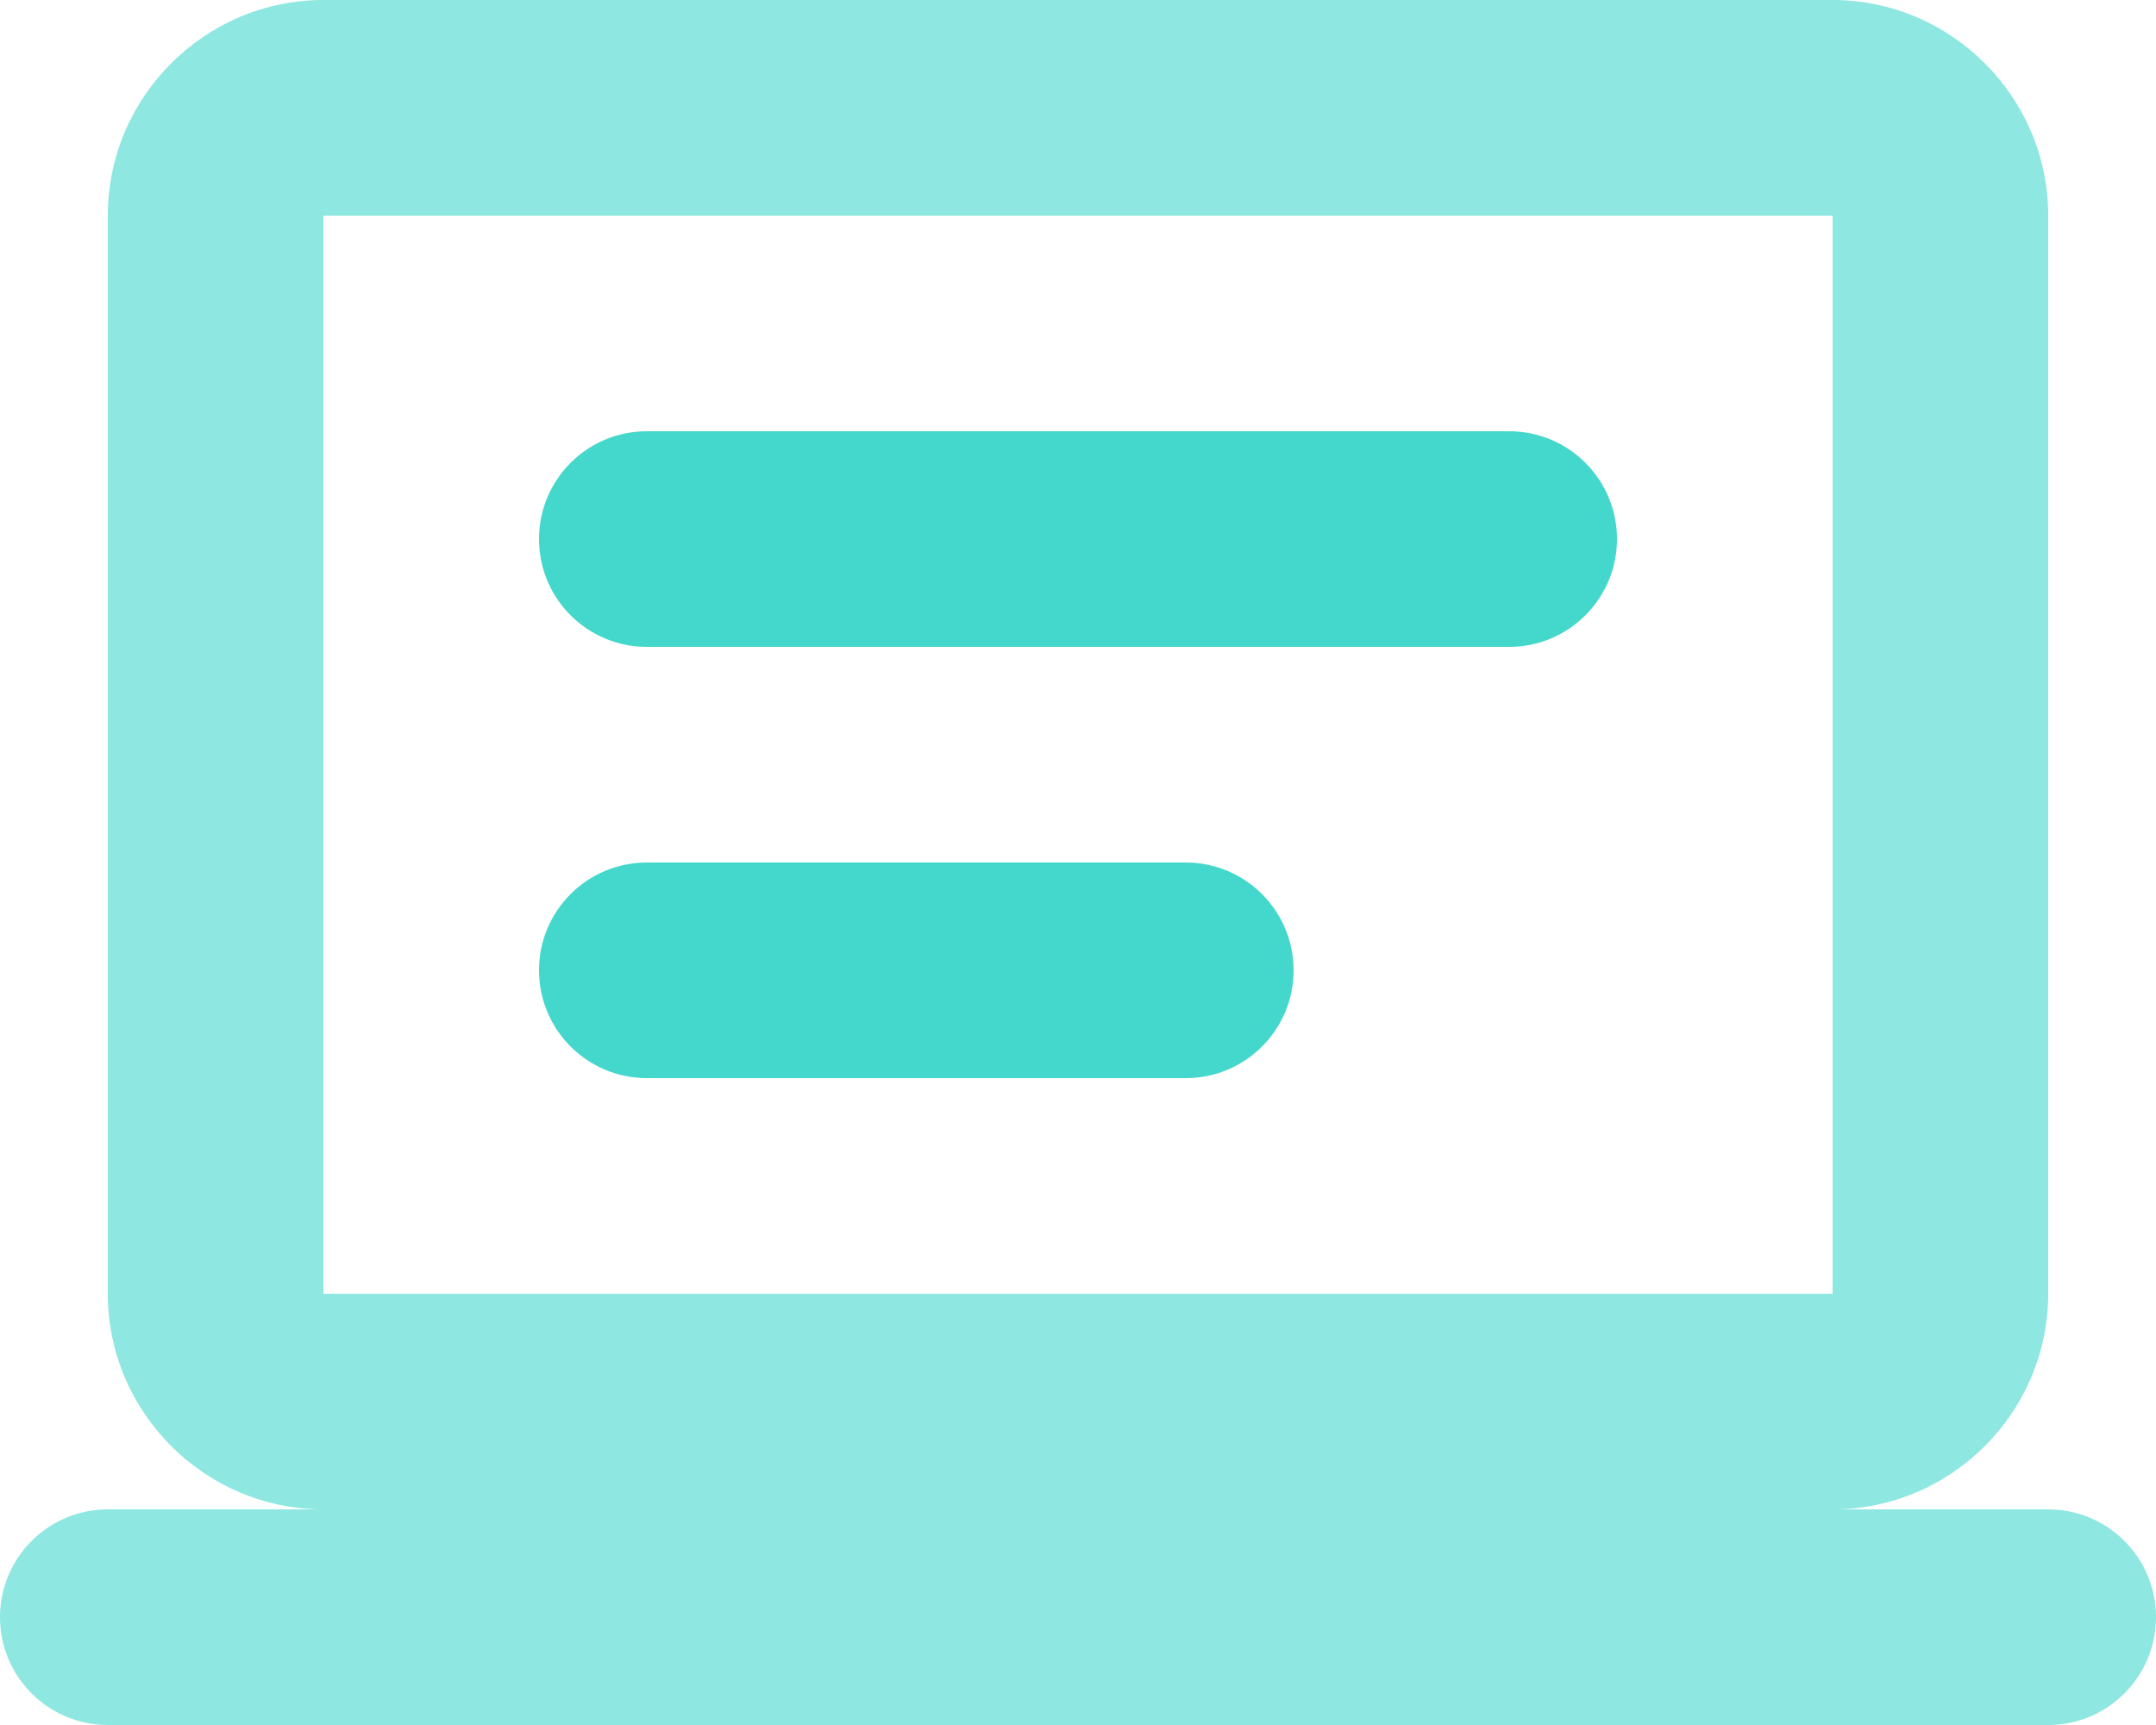
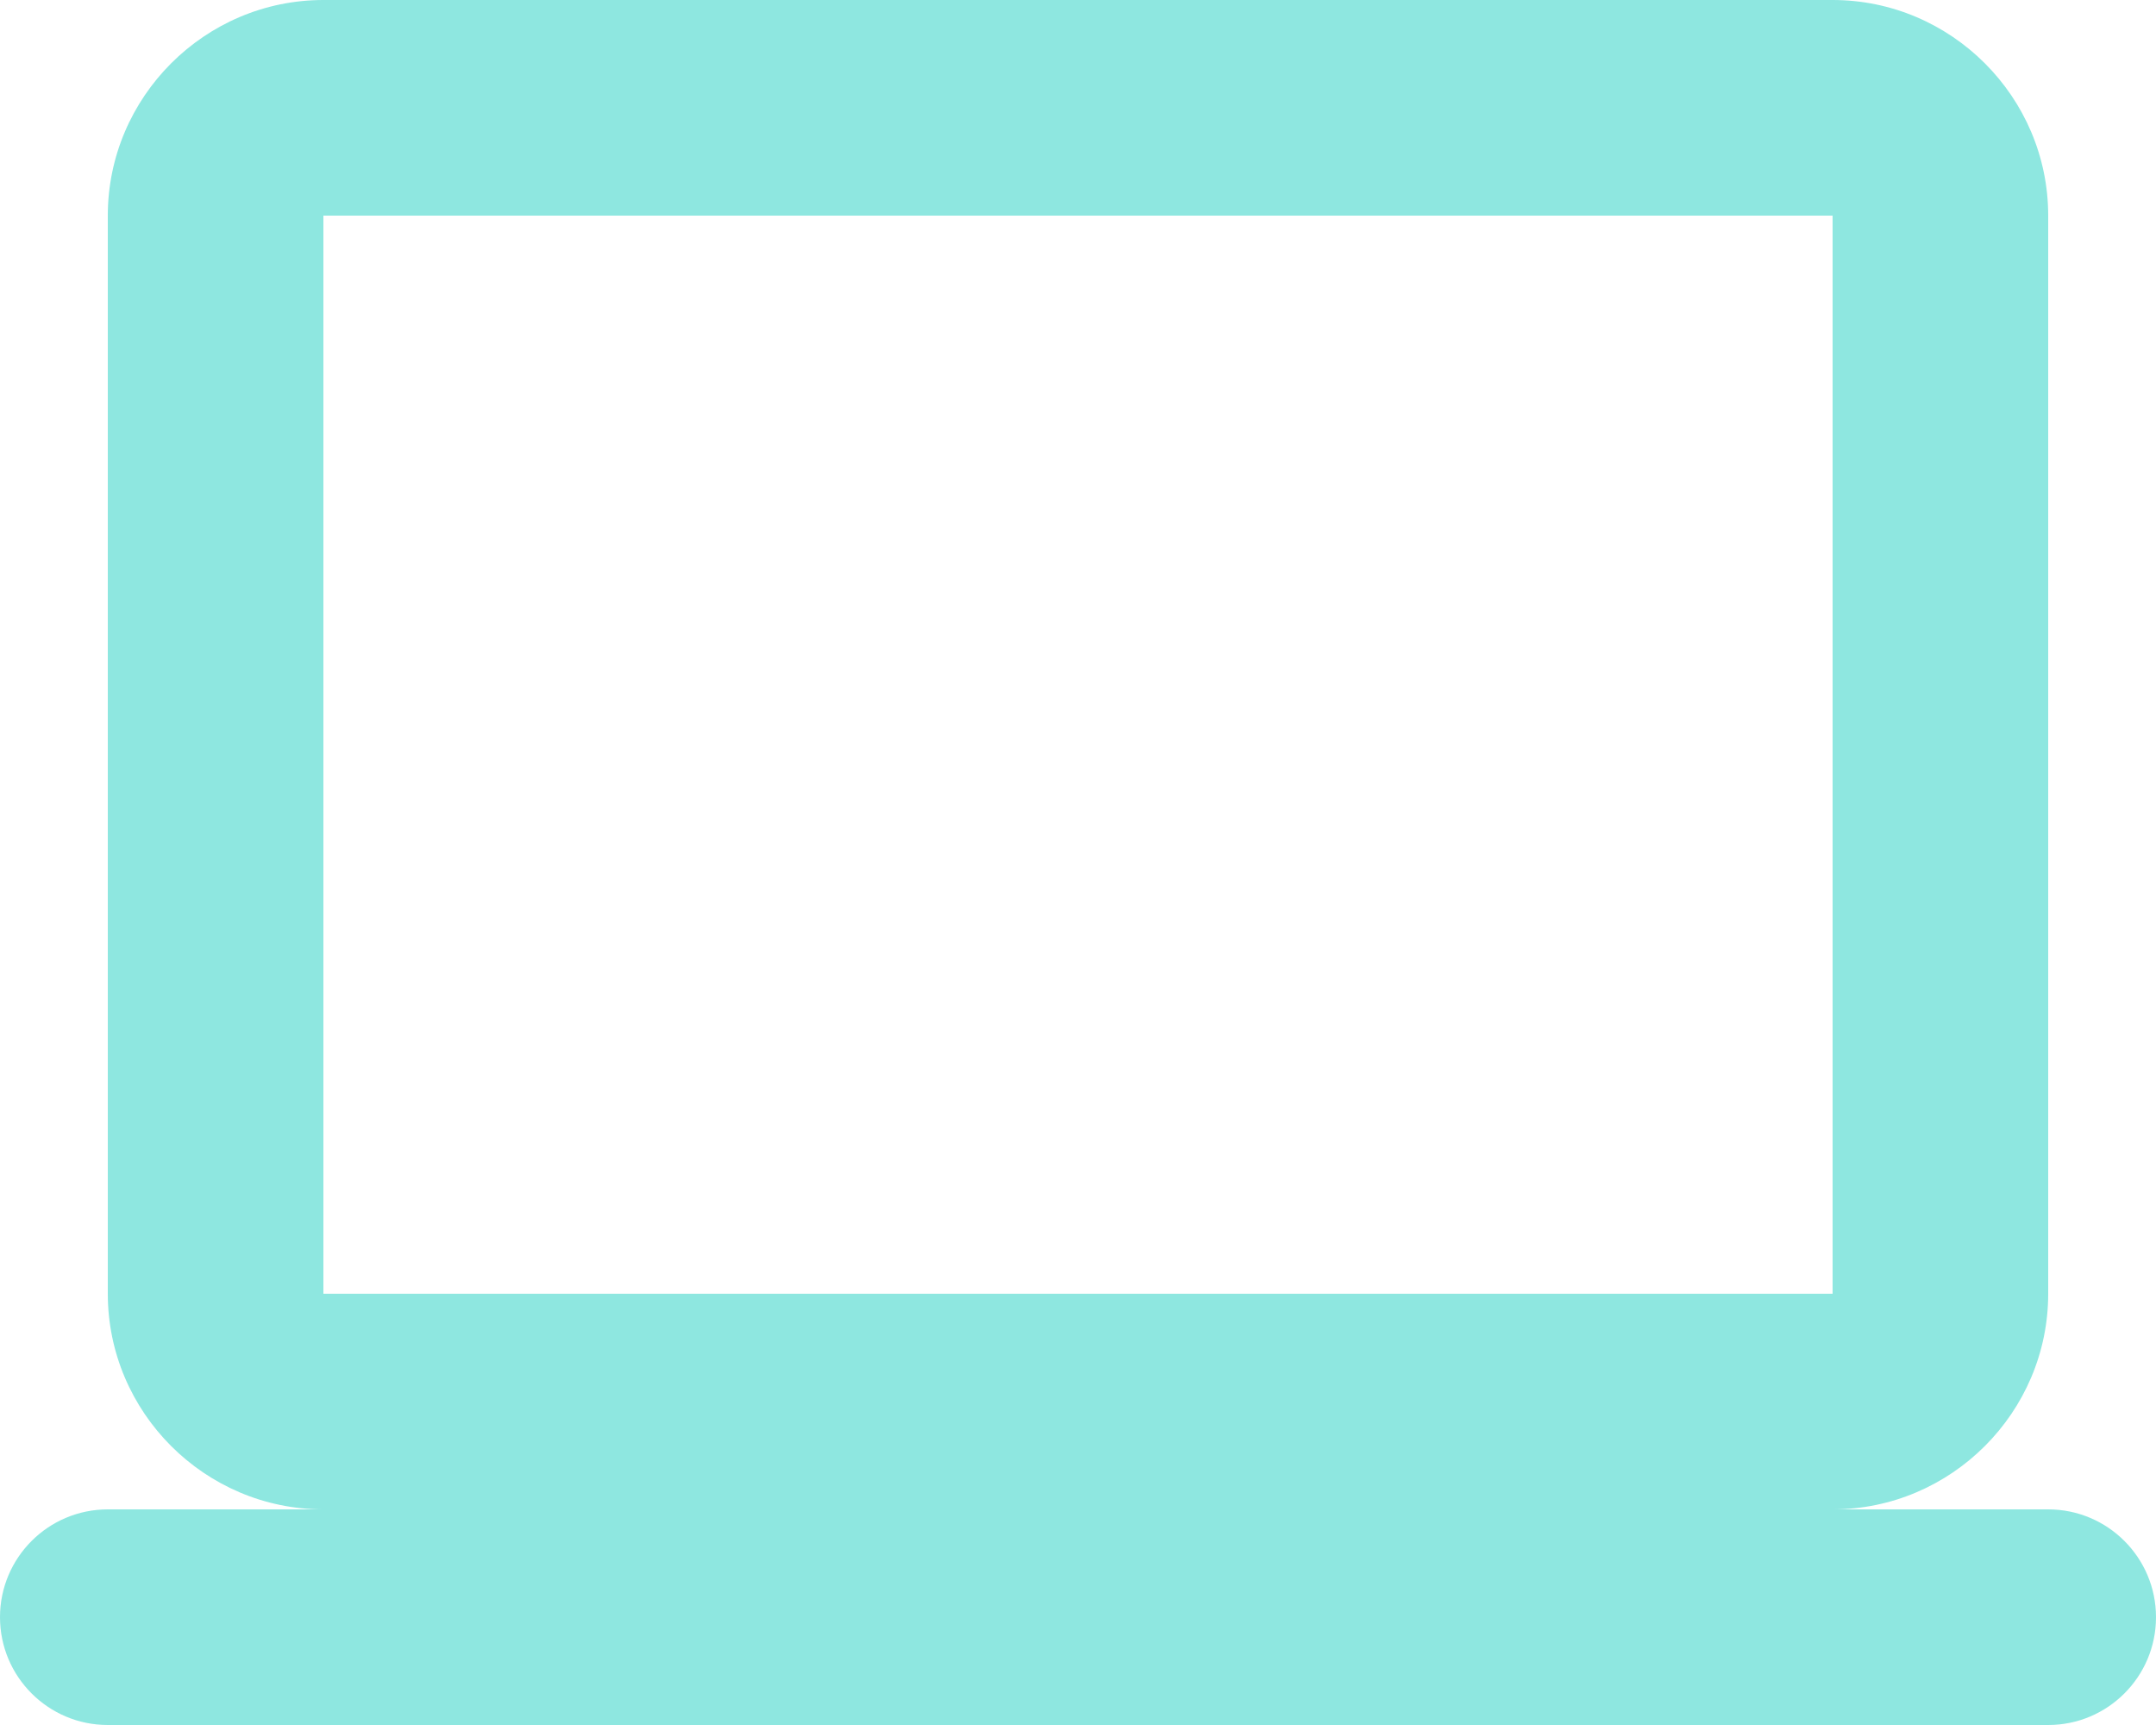
<svg xmlns="http://www.w3.org/2000/svg" width="25px" height="20px" viewBox="0 0 25 20" version="1.1">
  <title>B413FB64-C98C-4CB2-A42B-74355C5948B2</title>
  <g id="New" stroke="none" stroke-width="1" fill="none" fill-rule="evenodd">
    <g id="WL-39165--Nav-Updates-v.1" transform="translate(-1148, -122)" fill="#44D7CB" fill-rule="nonzero">
      <g id="Group-2" transform="translate(633, 79)">
        <g id="icons8-e-learning" transform="translate(515, 43)">
          <path d="M1.25,17.5 L23.75,17.5 C24.44,17.5 25,18.06 25,18.75 C25,19.44 24.44,20 23.75,20 L1.25,20 C0.56,20 8.45442189e-17,19.44 0,18.75 C-8.45442189e-17,18.06 0.56,17.5 1.25,17.5 Z M21.25,17.5 L3.75,17.5 C2.375,17.5 1.25,16.375 1.25,15 L1.25,2.5 C1.25,1.125 2.375,0 3.75,0 L21.25,0 C22.625,0 23.75,1.125 23.75,2.5 L23.75,15 C23.75,16.375 22.625,17.5 21.25,17.5 Z M21.25,15 L21.25,16.25 L21.25,15 L21.25,15 Z M3.75,2.5 L3.75,15 L21.25,15 L21.25,2.5 L3.75,2.5 Z" id="Shape" fill-opacity="0.6" />
-           <path d="M7.5,5 L17.5,5 C18.19,5 18.75,5.56 18.75,6.25 C18.75,6.94 18.19,7.5 17.5,7.5 L7.5,7.5 C6.81,7.5 6.25,6.94 6.25,6.25 C6.25,5.56 6.81,5 7.5,5 Z M7.5,10 L13.75,10 C14.44,10 15,10.56 15,11.25 C15,11.94 14.44,12.5 13.75,12.5 L7.5,12.5 C6.81,12.5 6.25,11.94 6.25,11.25 C6.25,10.56 6.81,10 7.5,10 Z" id="Shape" />
        </g>
      </g>
    </g>
  </g>
</svg>